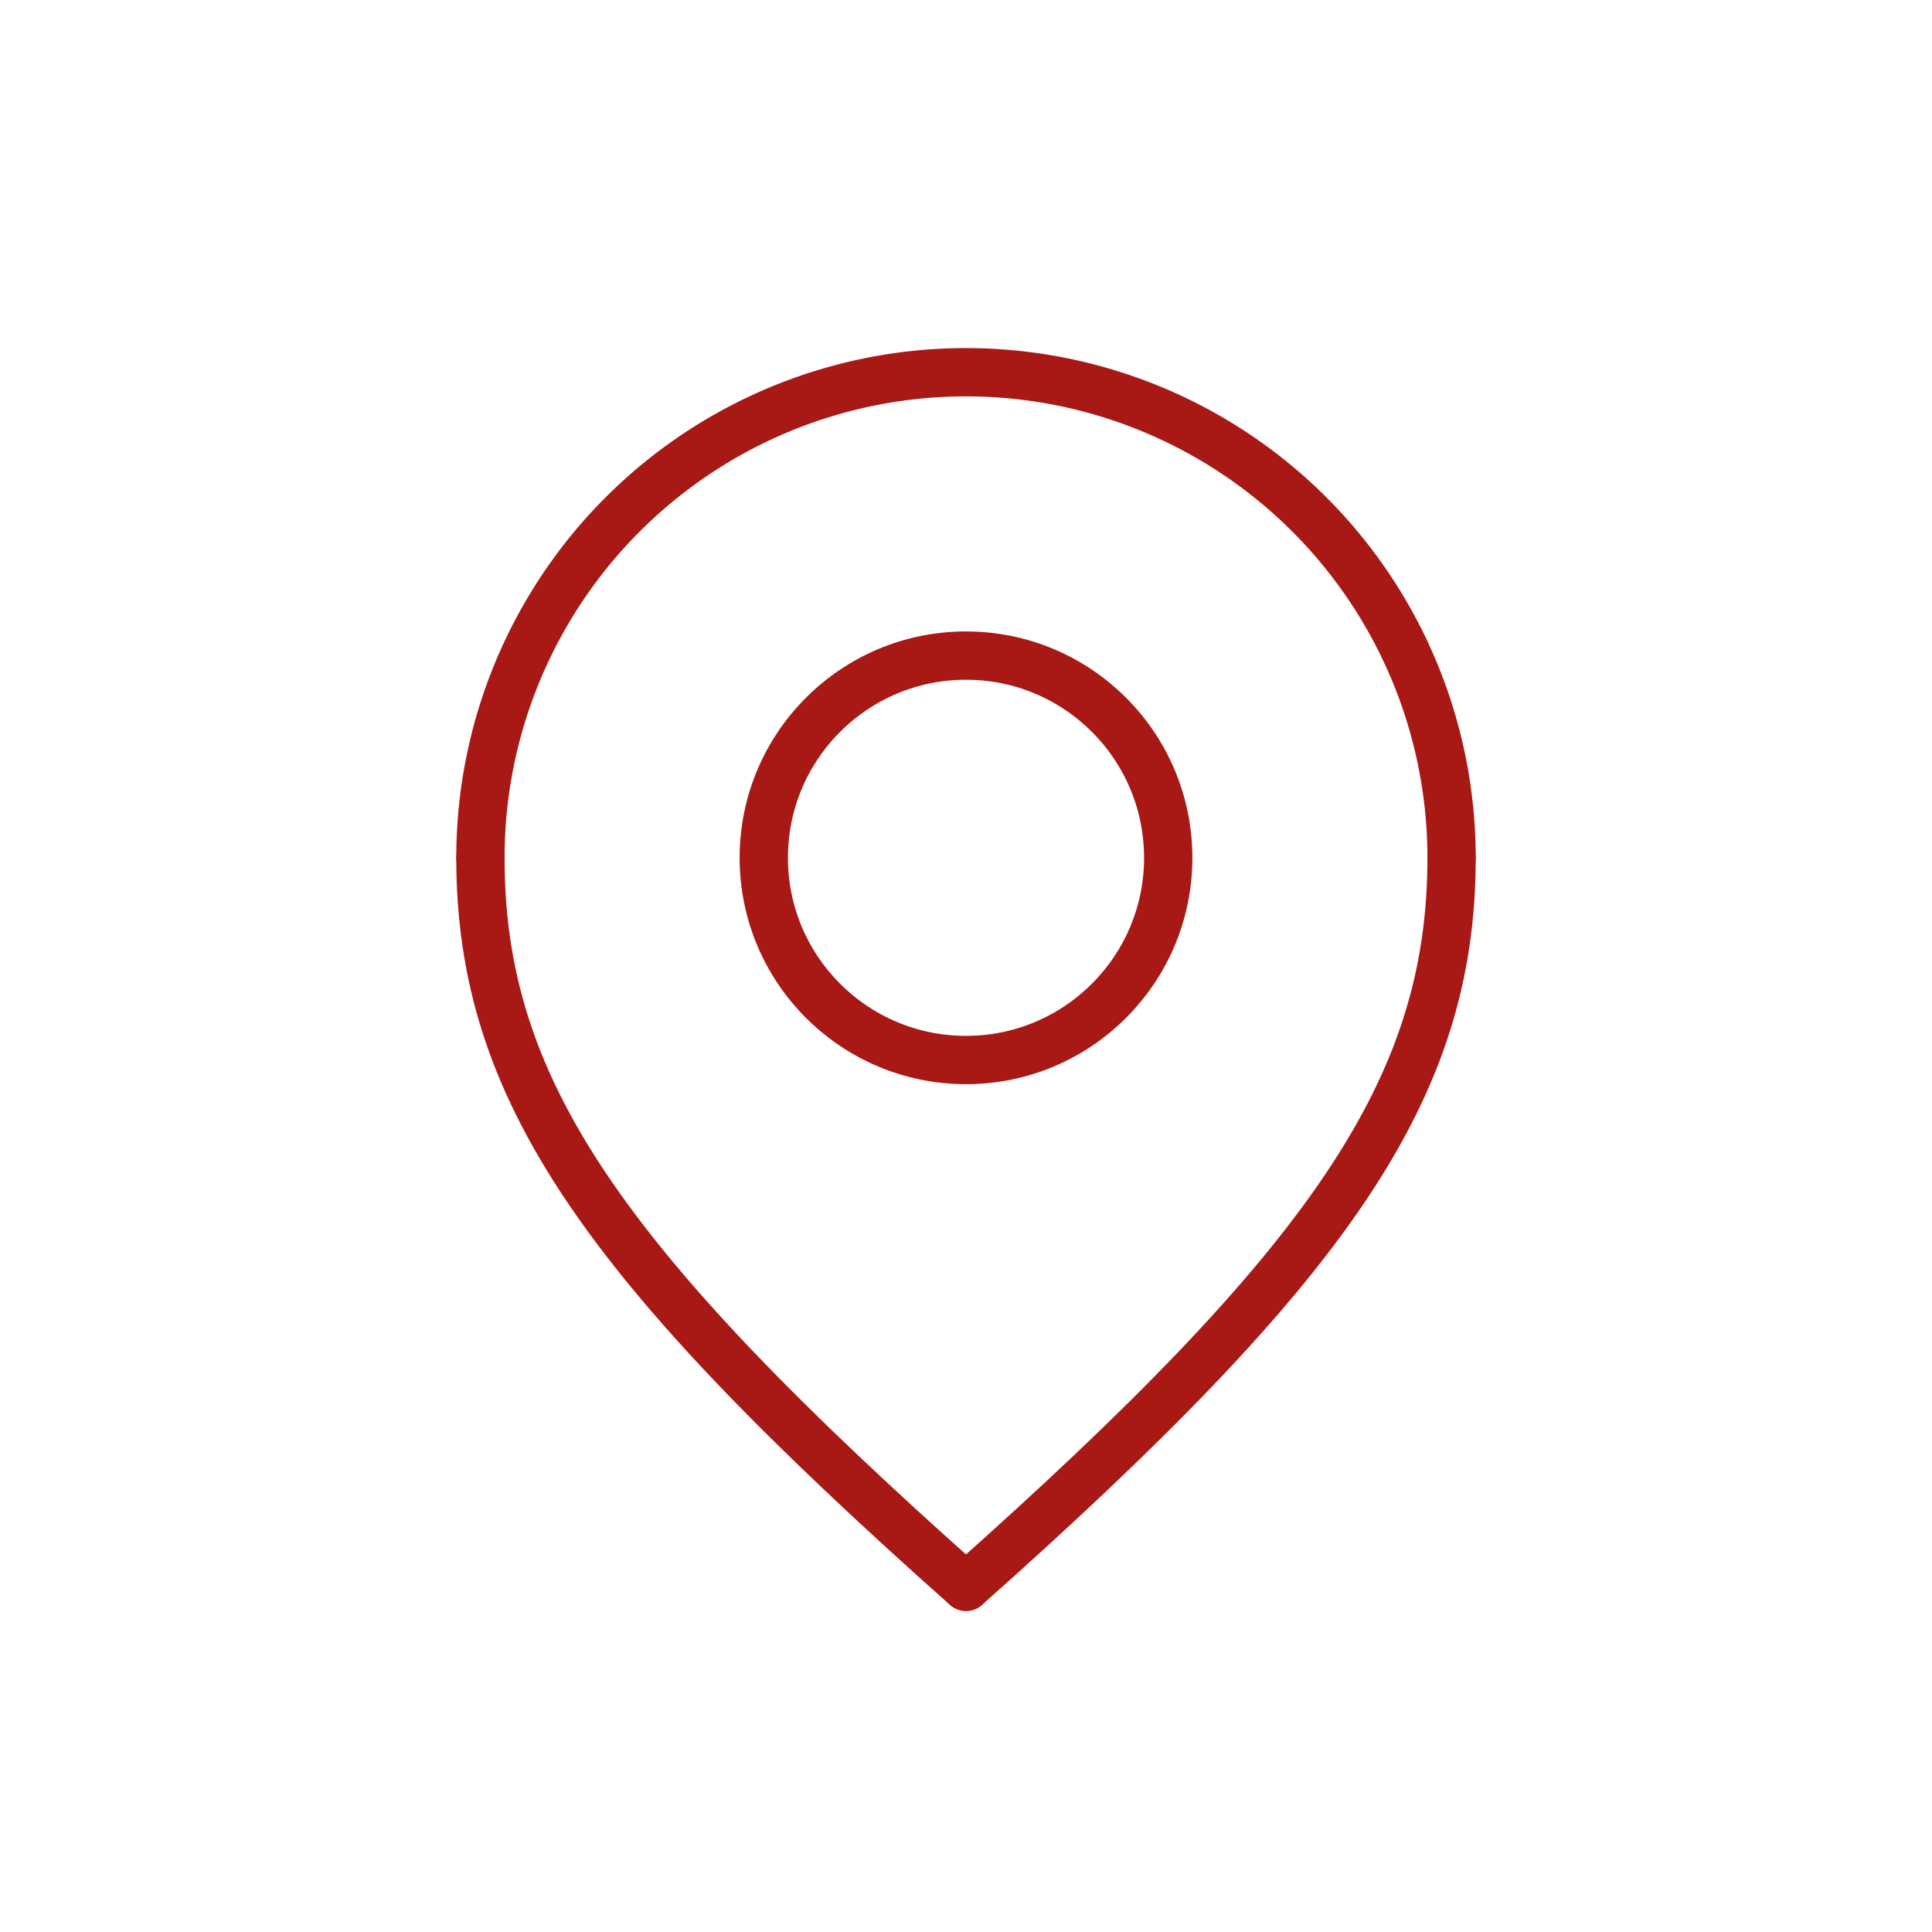
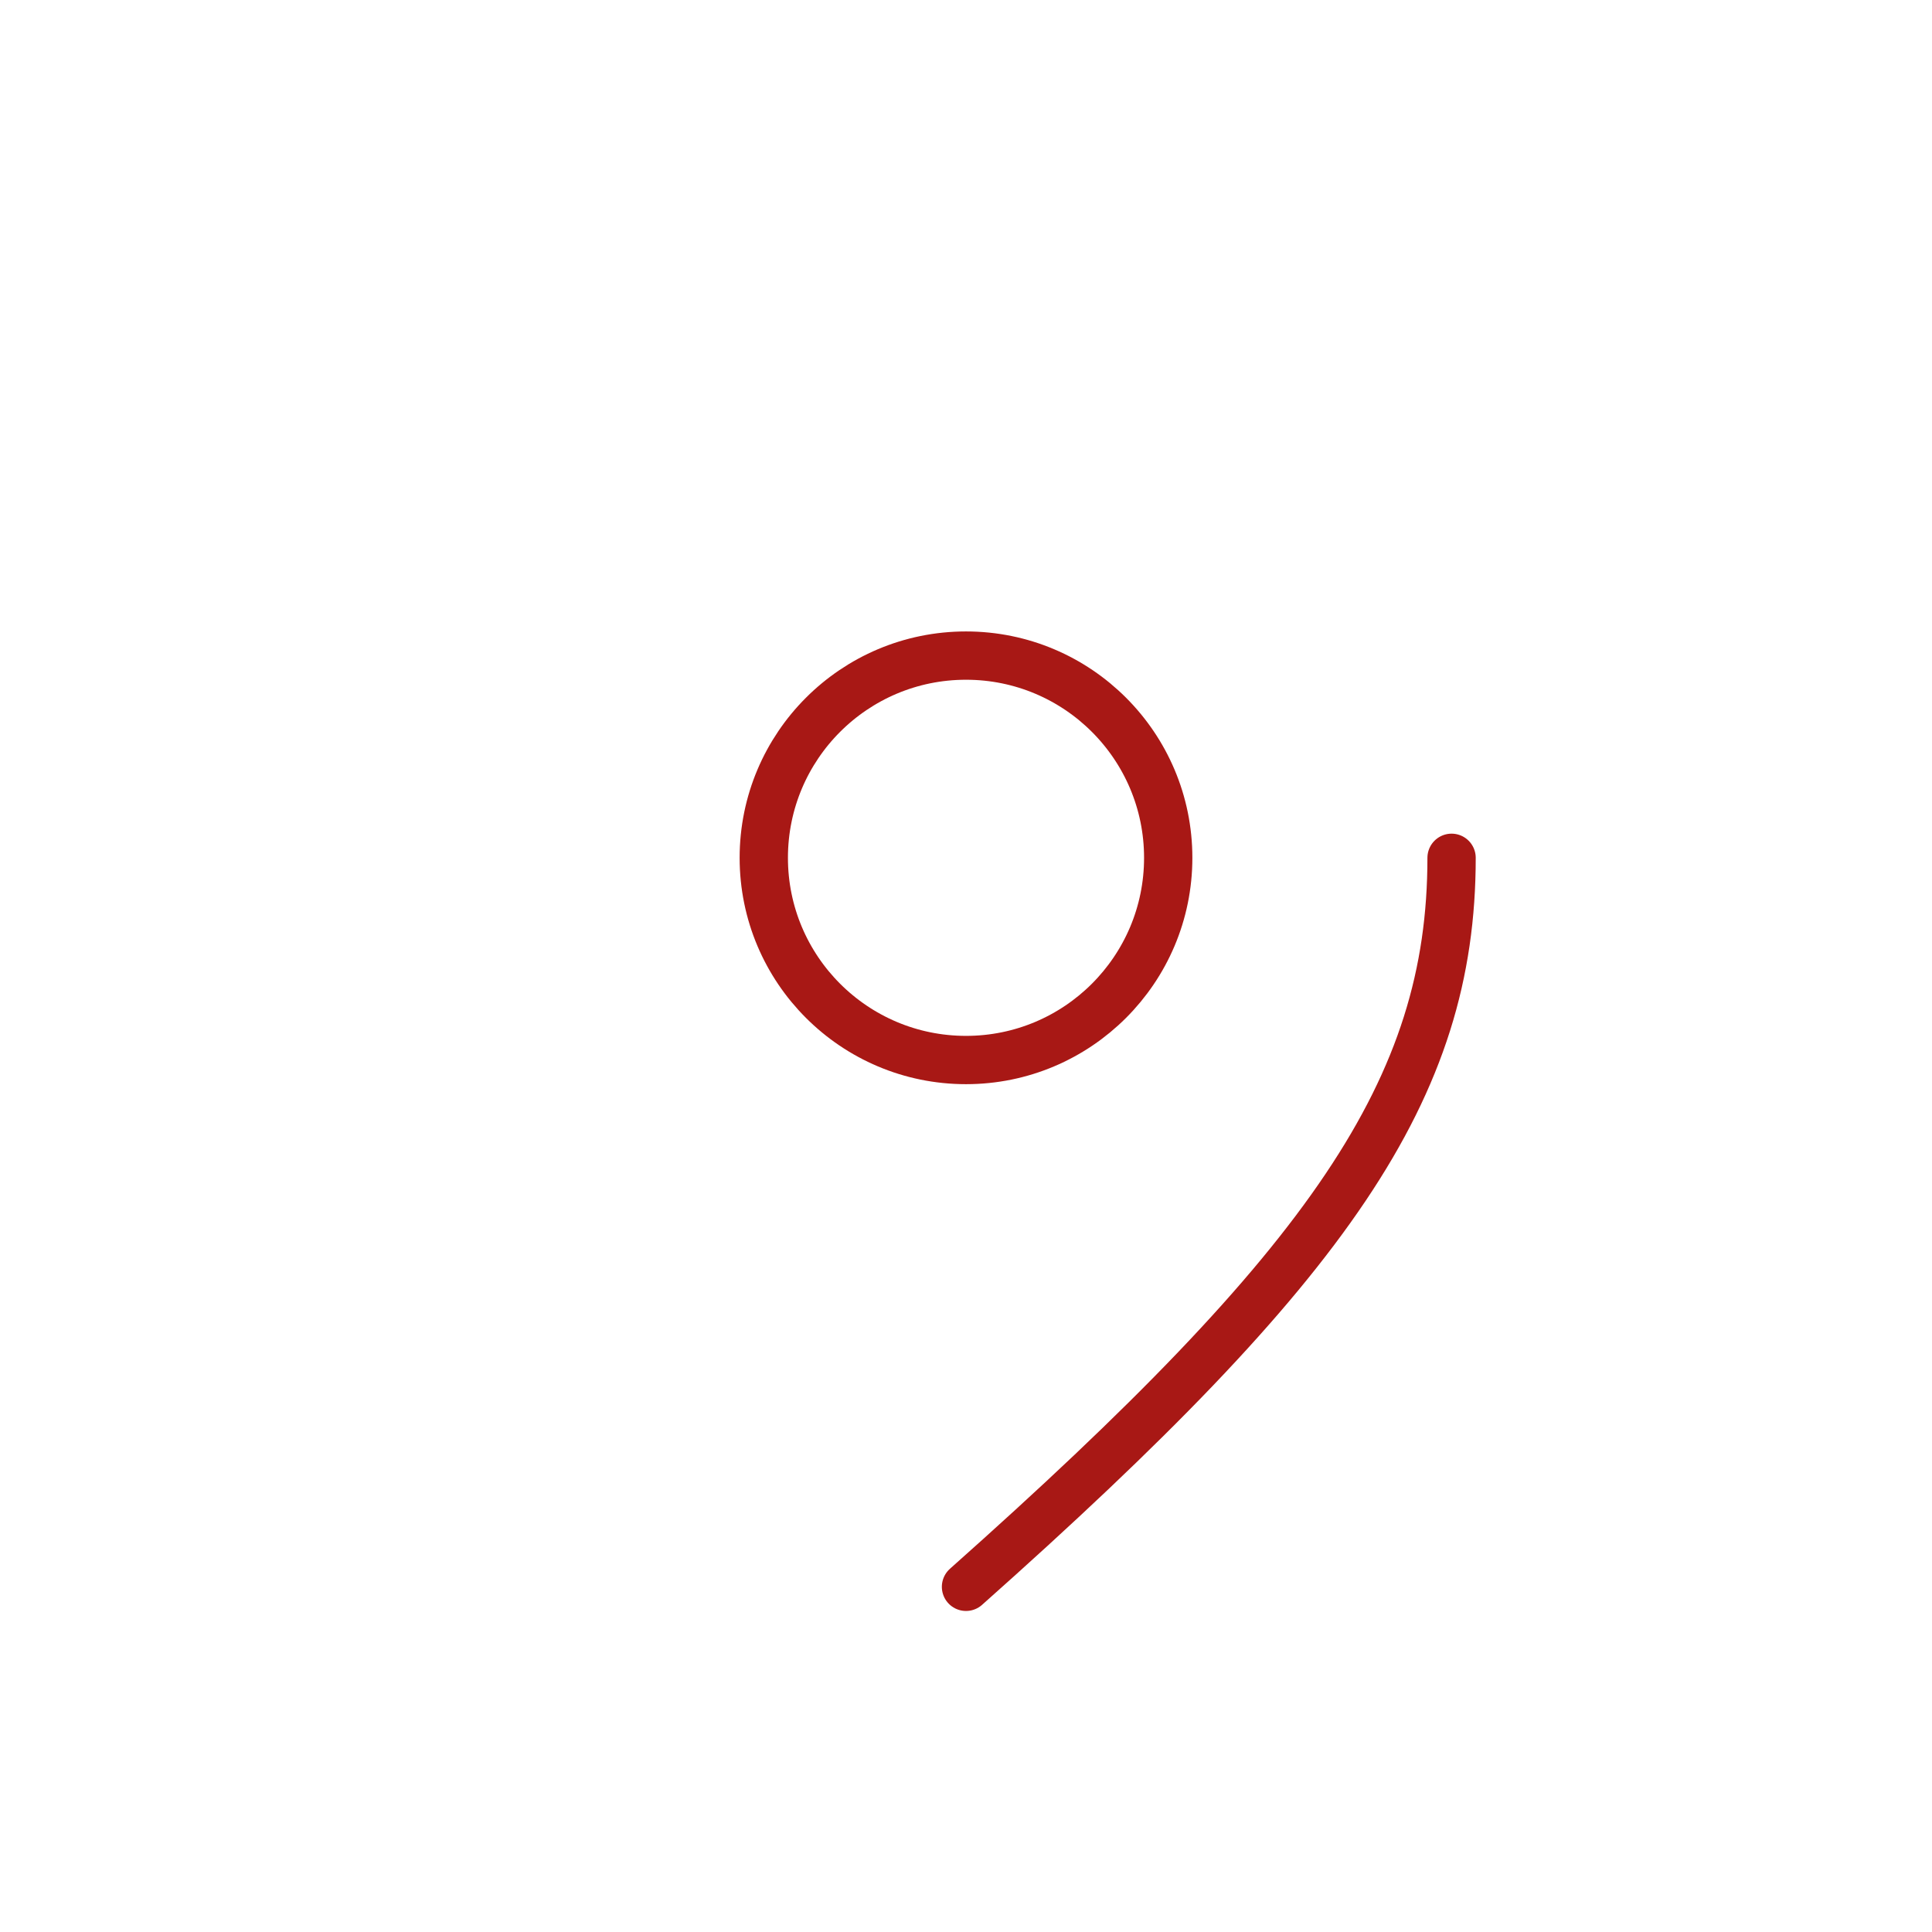
<svg xmlns="http://www.w3.org/2000/svg" id="b8e6d8c1-b223-45eb-bd15-d323579f3cc9" data-name="Lager 1" viewBox="0 0 30 30">
  <circle cx="15" cy="13.32" r="3.14" style="fill:none;stroke:#a81815;stroke-linecap:round;stroke-linejoin:round;stroke-width:0.75px" />
-   <path d="M7.46,13.32a7.54,7.54,0,0,1,15.08,0" style="fill:none;stroke:#a81815;stroke-linecap:round;stroke-linejoin:round;stroke-width:0.75px" />
-   <path d="M7.46,13.32c0,3.59,1.88,6.29,7.54,11.32" style="fill:none;stroke:#a81815;stroke-linecap:round;stroke-linejoin:round;stroke-width:0.75px" />
  <path d="M22.54,13.32c0,3.59-1.88,6.29-7.54,11.32" style="fill:none;stroke:#a81815;stroke-linecap:round;stroke-linejoin:round;stroke-width:0.75px" />
</svg>